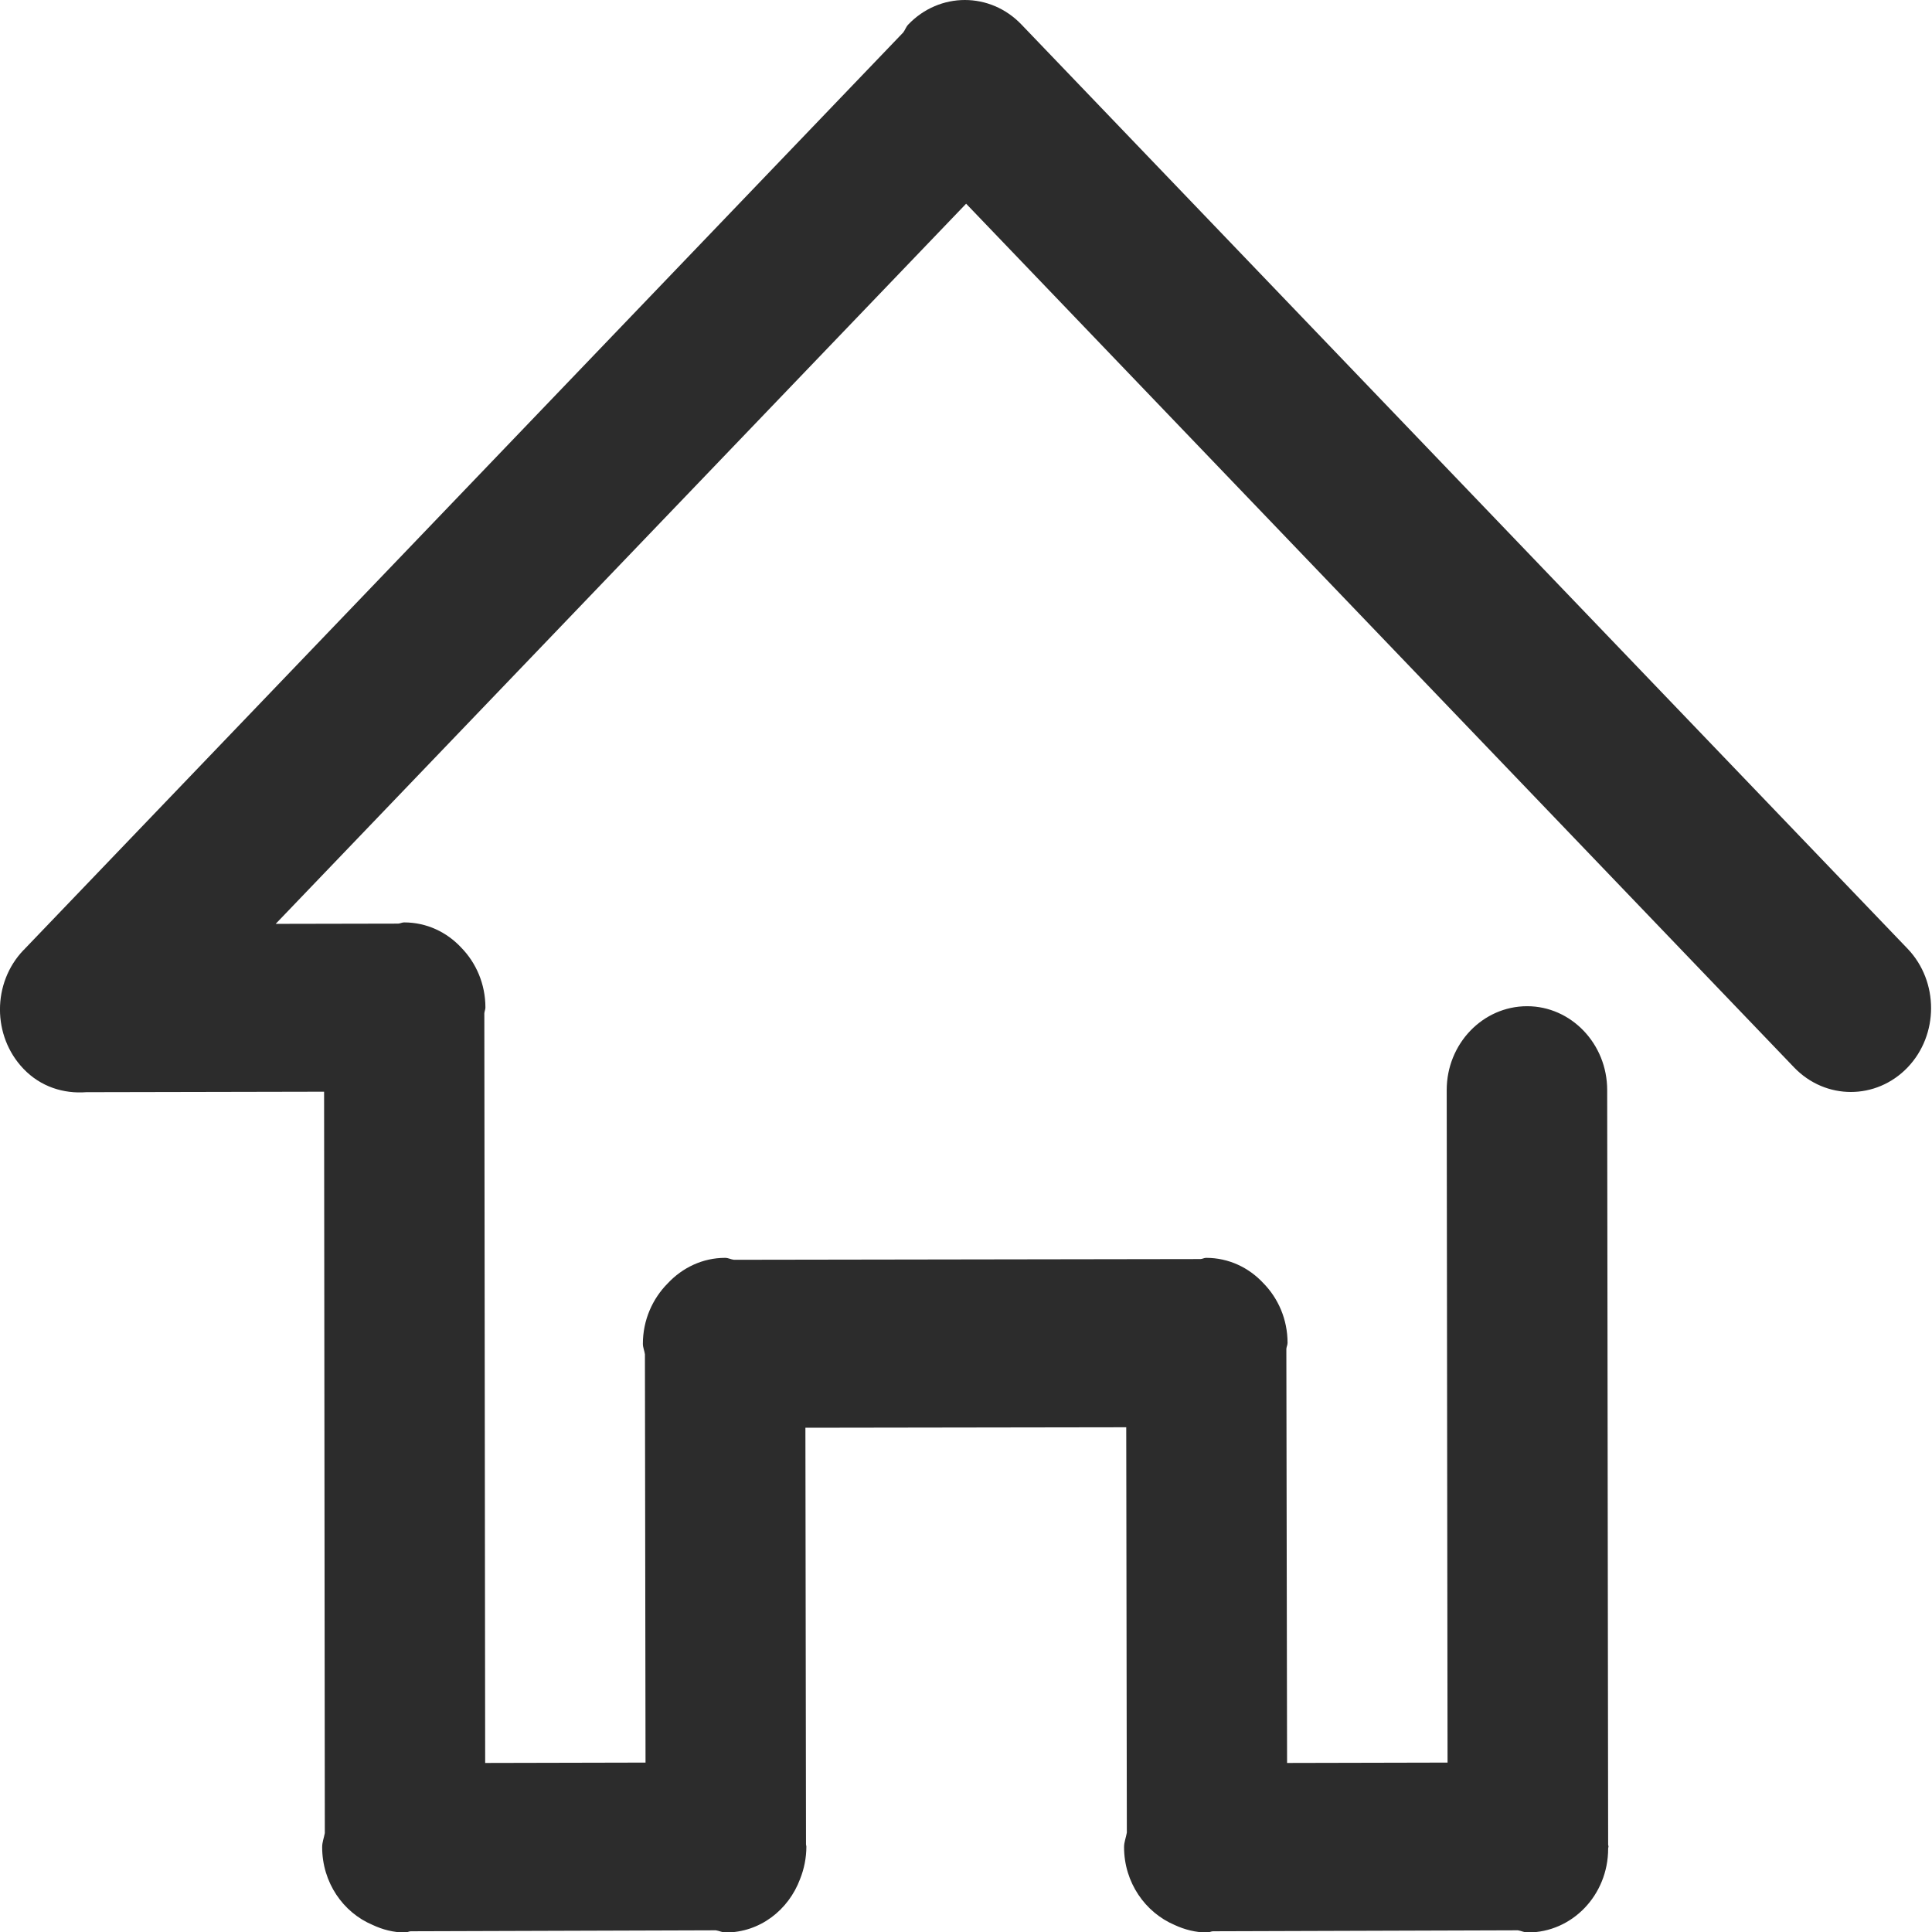
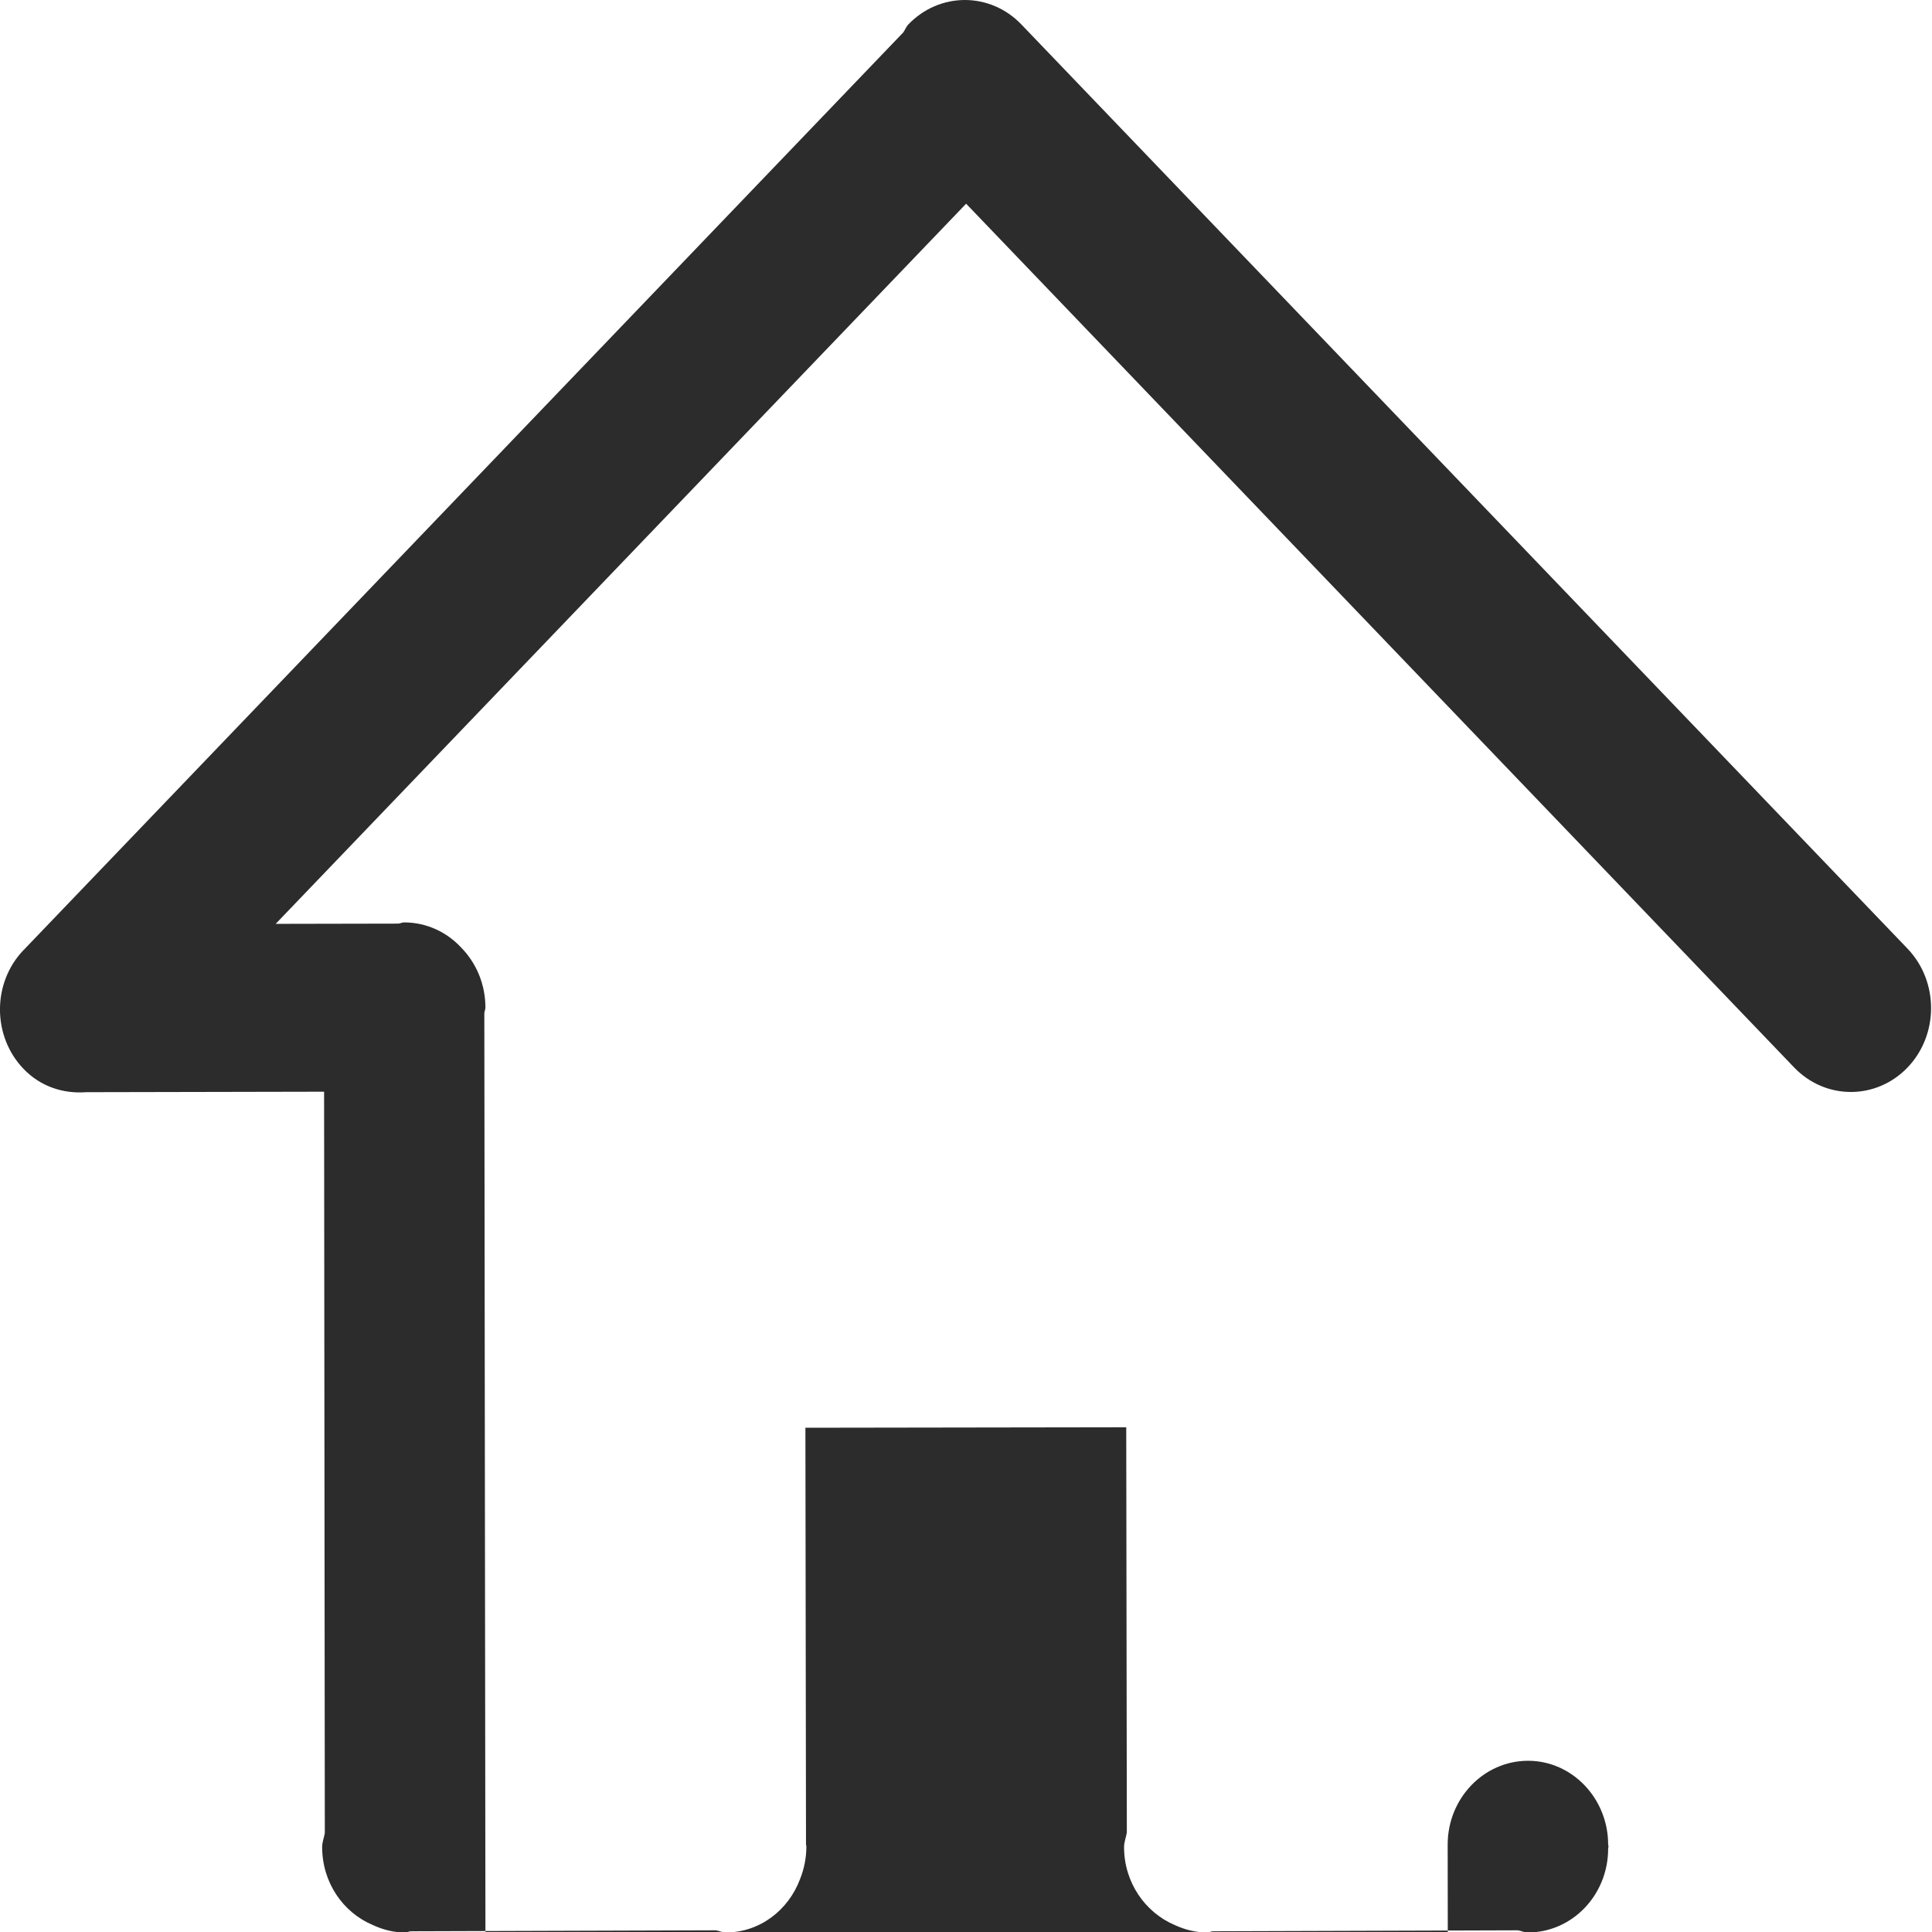
<svg xmlns="http://www.w3.org/2000/svg" t="1724169330048" class="icon" viewBox="0 0 1024 1024" version="1.1" p-id="2325" width="20" height="20">
-   <path d="M1011.136 502.912 541.44 13.056c-16.576-17.408-43.52-17.408-60.096 0C480.192 14.272 479.744 15.872 478.72 17.216L13.12 502.912c0 0-0.064 0.064-0.064 0.128L12.416 503.616c-16.576 17.344-16.576 45.504 0 62.848 9.152 9.6 21.312 13.312 33.28 12.416l126.08-0.256 0.384 392.96c-0.448 2.496-1.408 4.8-1.408 7.424 0 18.752 11.072 34.624 26.688 41.216 5.312 2.496 11.072 4.032 17.216 4.032 1.088 0 1.984-0.576 3.008-0.64l161.728-0.512c1.792 0.256 3.392 1.152 5.248 1.152 18.048 0 33.28-11.84 39.424-28.352 2.112-5.312 3.328-11.136 3.328-17.216 0-0.384-0.192-0.768-0.192-1.152l-0.32-220.8 170.048-0.256 0.32 214.848c-0.448 2.624-1.472 4.992-1.472 7.68 0 18.752 11.2 34.624 26.816 41.28 5.248 2.432 11.072 3.968 17.216 3.968 1.088 0 1.984-0.576 3.008-0.64l161.664-0.512c1.792 0.256 3.392 1.152 5.248 1.152 23.616 0 42.624-19.904 42.624-44.416l0-0.128c0-0.384 0.192-0.64 0.192-1.024s-0.192-0.64-0.192-1.024L851.84 577.728c0-24.448-19.072-44.416-42.432-44.416-23.552 0-42.624 19.968-42.624 44.416l0.448 356.48-85.056 0.192-0.384-219.456c0.064-1.088 0.64-2.048 0.64-3.2 0-12.416-4.928-23.616-12.864-31.68-7.68-8.256-18.368-13.376-30.272-13.376-1.088 0-1.92 0.576-3.008 0.64l-247.296 0.384c-1.6-0.192-3.008-1.024-4.672-1.024-11.968 0-22.656 5.248-30.4 13.504-8.064 8.128-13.184 19.456-13.184 32.064 0 1.92 0.832 3.648 1.088 5.568l0.32 216.384-84.992 0.192L256.704 537.088c0.064-1.088 0.576-1.984 0.576-3.072 0-12.48-4.928-23.68-12.8-31.744C236.8 494.016 226.112 488.896 214.208 488.896c-1.152 0-2.048 0.576-3.136 0.64L146.112 489.664l365.952-381.696 438.848 457.792c16.64 17.344 43.52 17.344 60.16 0C1027.648 548.416 1027.648 520.256 1011.136 502.912z" fill="#2c2c2c" p-id="2326" />
+   <path d="M1011.136 502.912 541.44 13.056c-16.576-17.408-43.52-17.408-60.096 0C480.192 14.272 479.744 15.872 478.72 17.216L13.12 502.912c0 0-0.064 0.064-0.064 0.128L12.416 503.616c-16.576 17.344-16.576 45.504 0 62.848 9.152 9.6 21.312 13.312 33.28 12.416l126.08-0.256 0.384 392.96c-0.448 2.496-1.408 4.8-1.408 7.424 0 18.752 11.072 34.624 26.688 41.216 5.312 2.496 11.072 4.032 17.216 4.032 1.088 0 1.984-0.576 3.008-0.64l161.728-0.512c1.792 0.256 3.392 1.152 5.248 1.152 18.048 0 33.28-11.84 39.424-28.352 2.112-5.312 3.328-11.136 3.328-17.216 0-0.384-0.192-0.768-0.192-1.152l-0.32-220.8 170.048-0.256 0.32 214.848c-0.448 2.624-1.472 4.992-1.472 7.68 0 18.752 11.2 34.624 26.816 41.28 5.248 2.432 11.072 3.968 17.216 3.968 1.088 0 1.984-0.576 3.008-0.64l161.664-0.512c1.792 0.256 3.392 1.152 5.248 1.152 23.616 0 42.624-19.904 42.624-44.416l0-0.128c0-0.384 0.192-0.64 0.192-1.024s-0.192-0.64-0.192-1.024c0-24.448-19.072-44.416-42.432-44.416-23.552 0-42.624 19.968-42.624 44.416l0.448 356.48-85.056 0.192-0.384-219.456c0.064-1.088 0.64-2.048 0.64-3.2 0-12.416-4.928-23.616-12.864-31.68-7.68-8.256-18.368-13.376-30.272-13.376-1.088 0-1.92 0.576-3.008 0.64l-247.296 0.384c-1.6-0.192-3.008-1.024-4.672-1.024-11.968 0-22.656 5.248-30.4 13.504-8.064 8.128-13.184 19.456-13.184 32.064 0 1.92 0.832 3.648 1.088 5.568l0.32 216.384-84.992 0.192L256.704 537.088c0.064-1.088 0.576-1.984 0.576-3.072 0-12.48-4.928-23.68-12.8-31.744C236.8 494.016 226.112 488.896 214.208 488.896c-1.152 0-2.048 0.576-3.136 0.64L146.112 489.664l365.952-381.696 438.848 457.792c16.64 17.344 43.52 17.344 60.16 0C1027.648 548.416 1027.648 520.256 1011.136 502.912z" fill="#2c2c2c" p-id="2326" />
</svg>